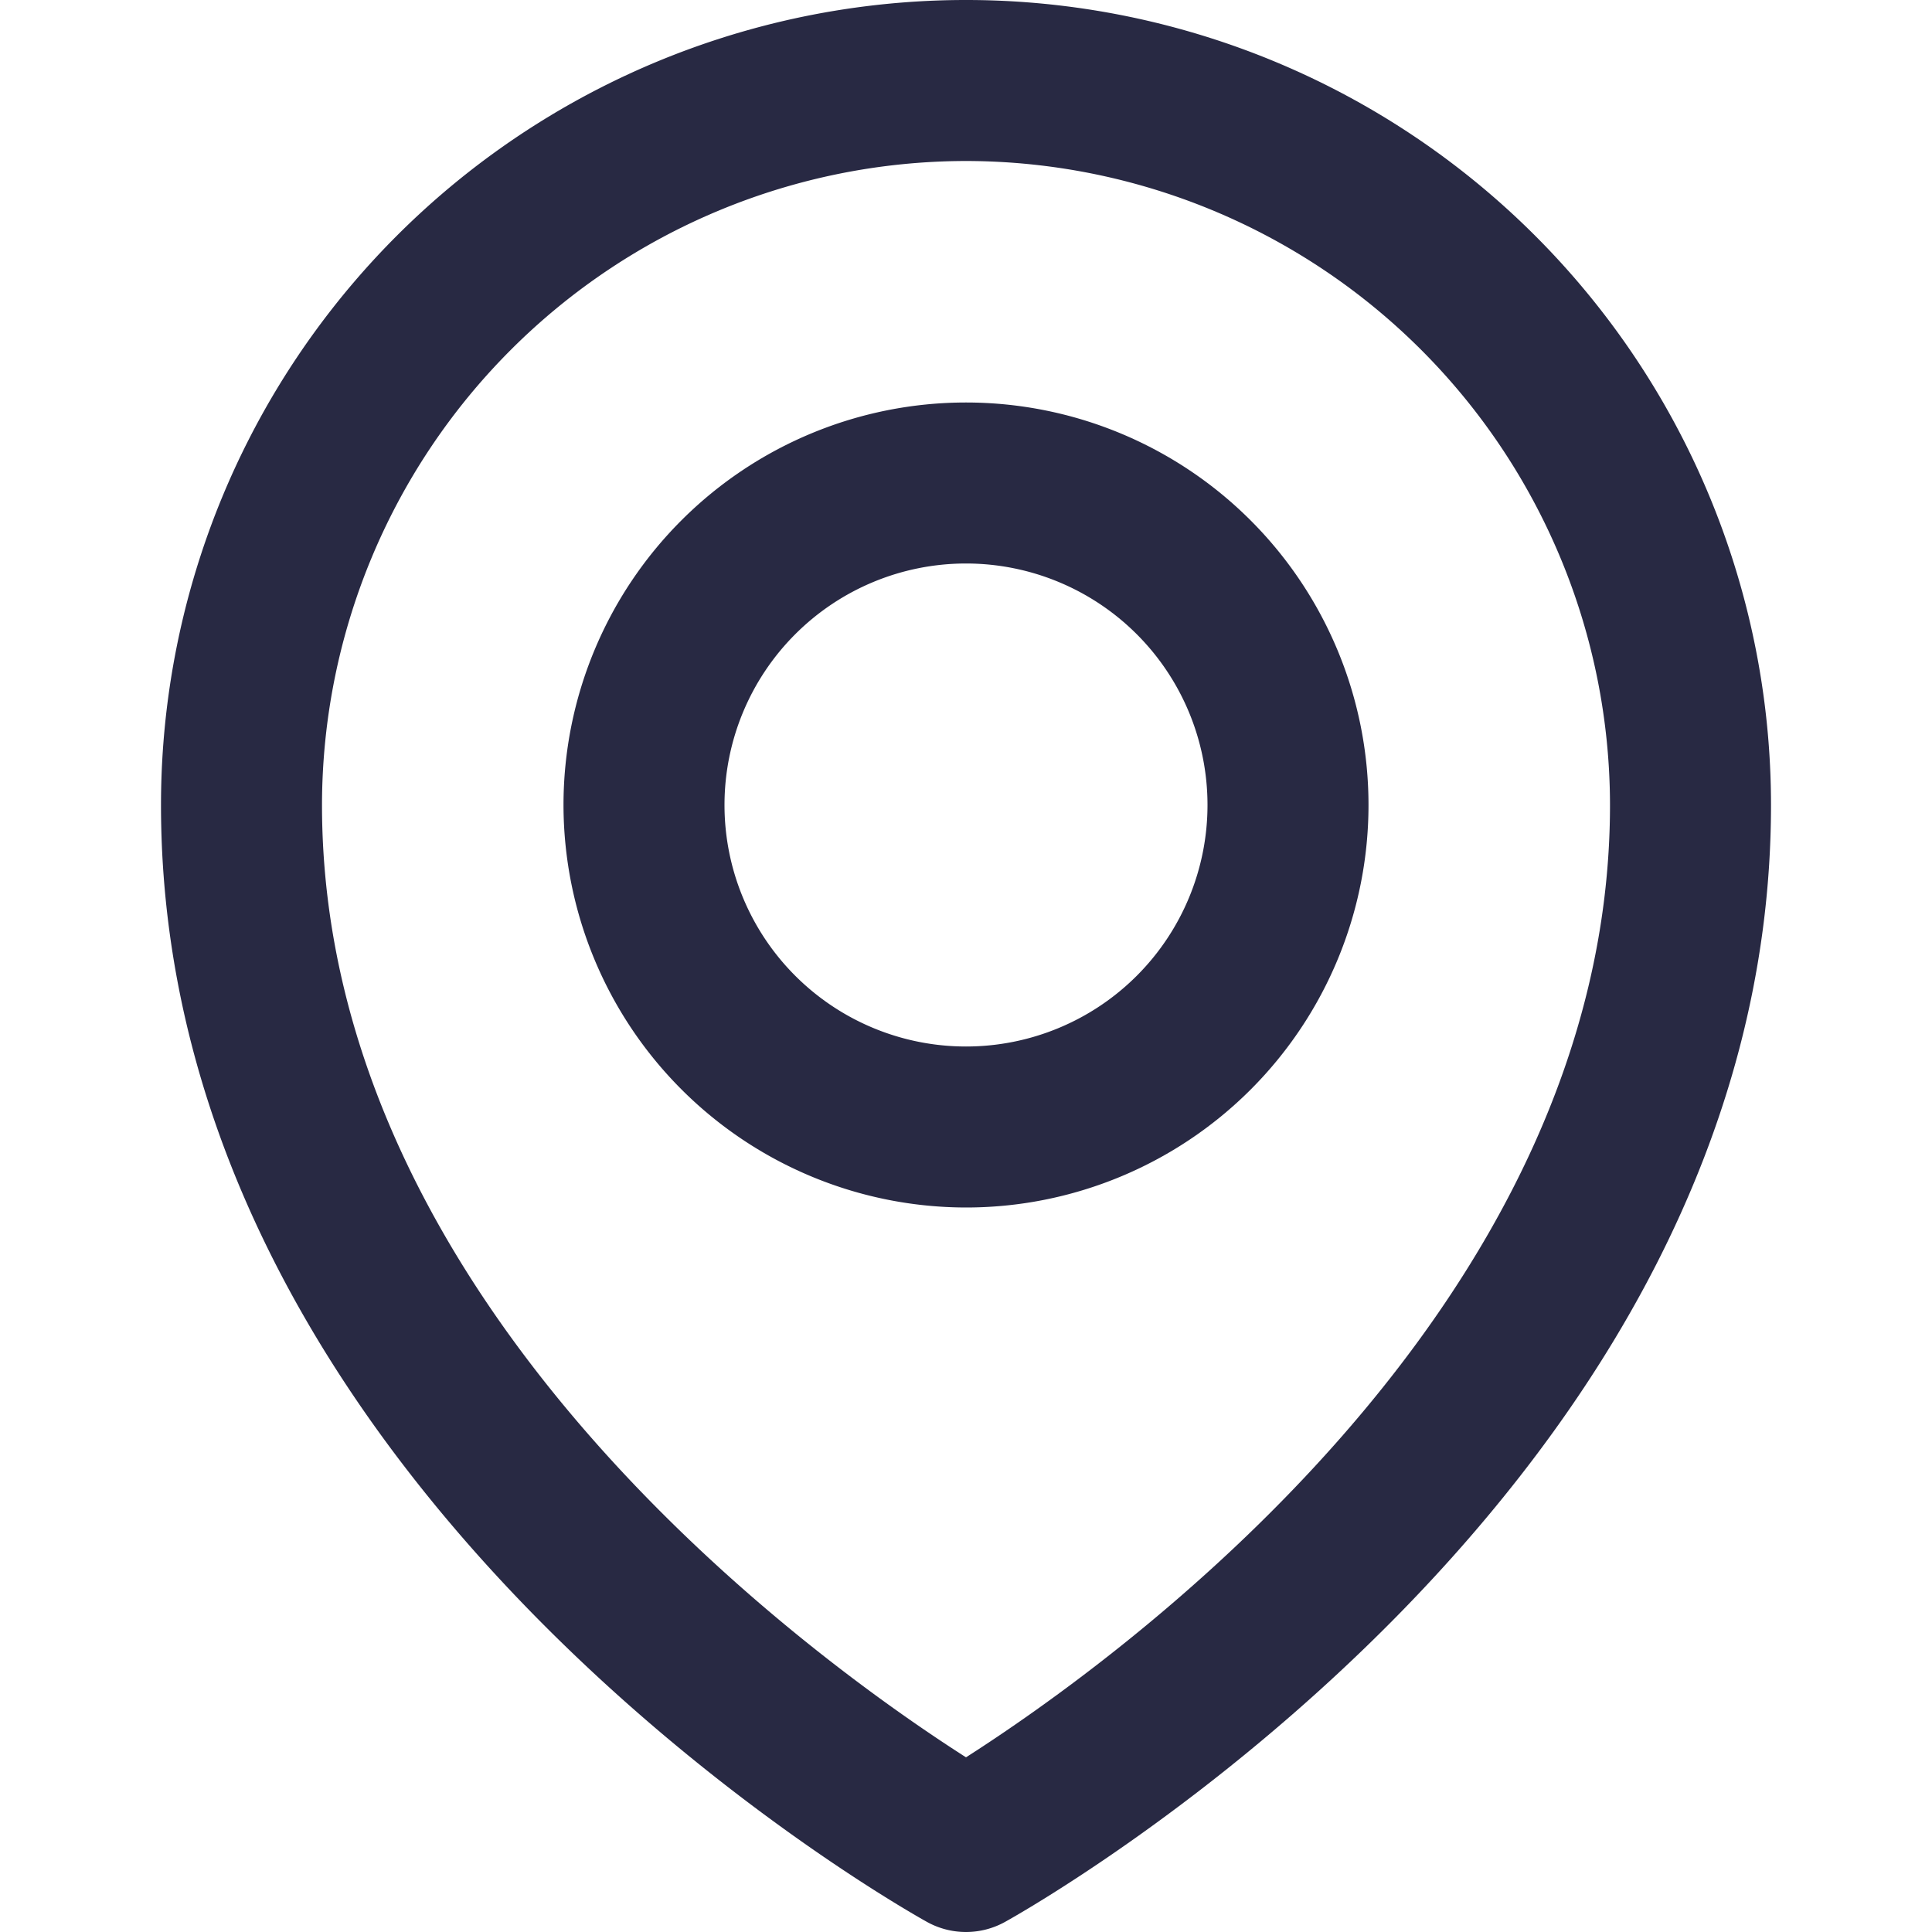
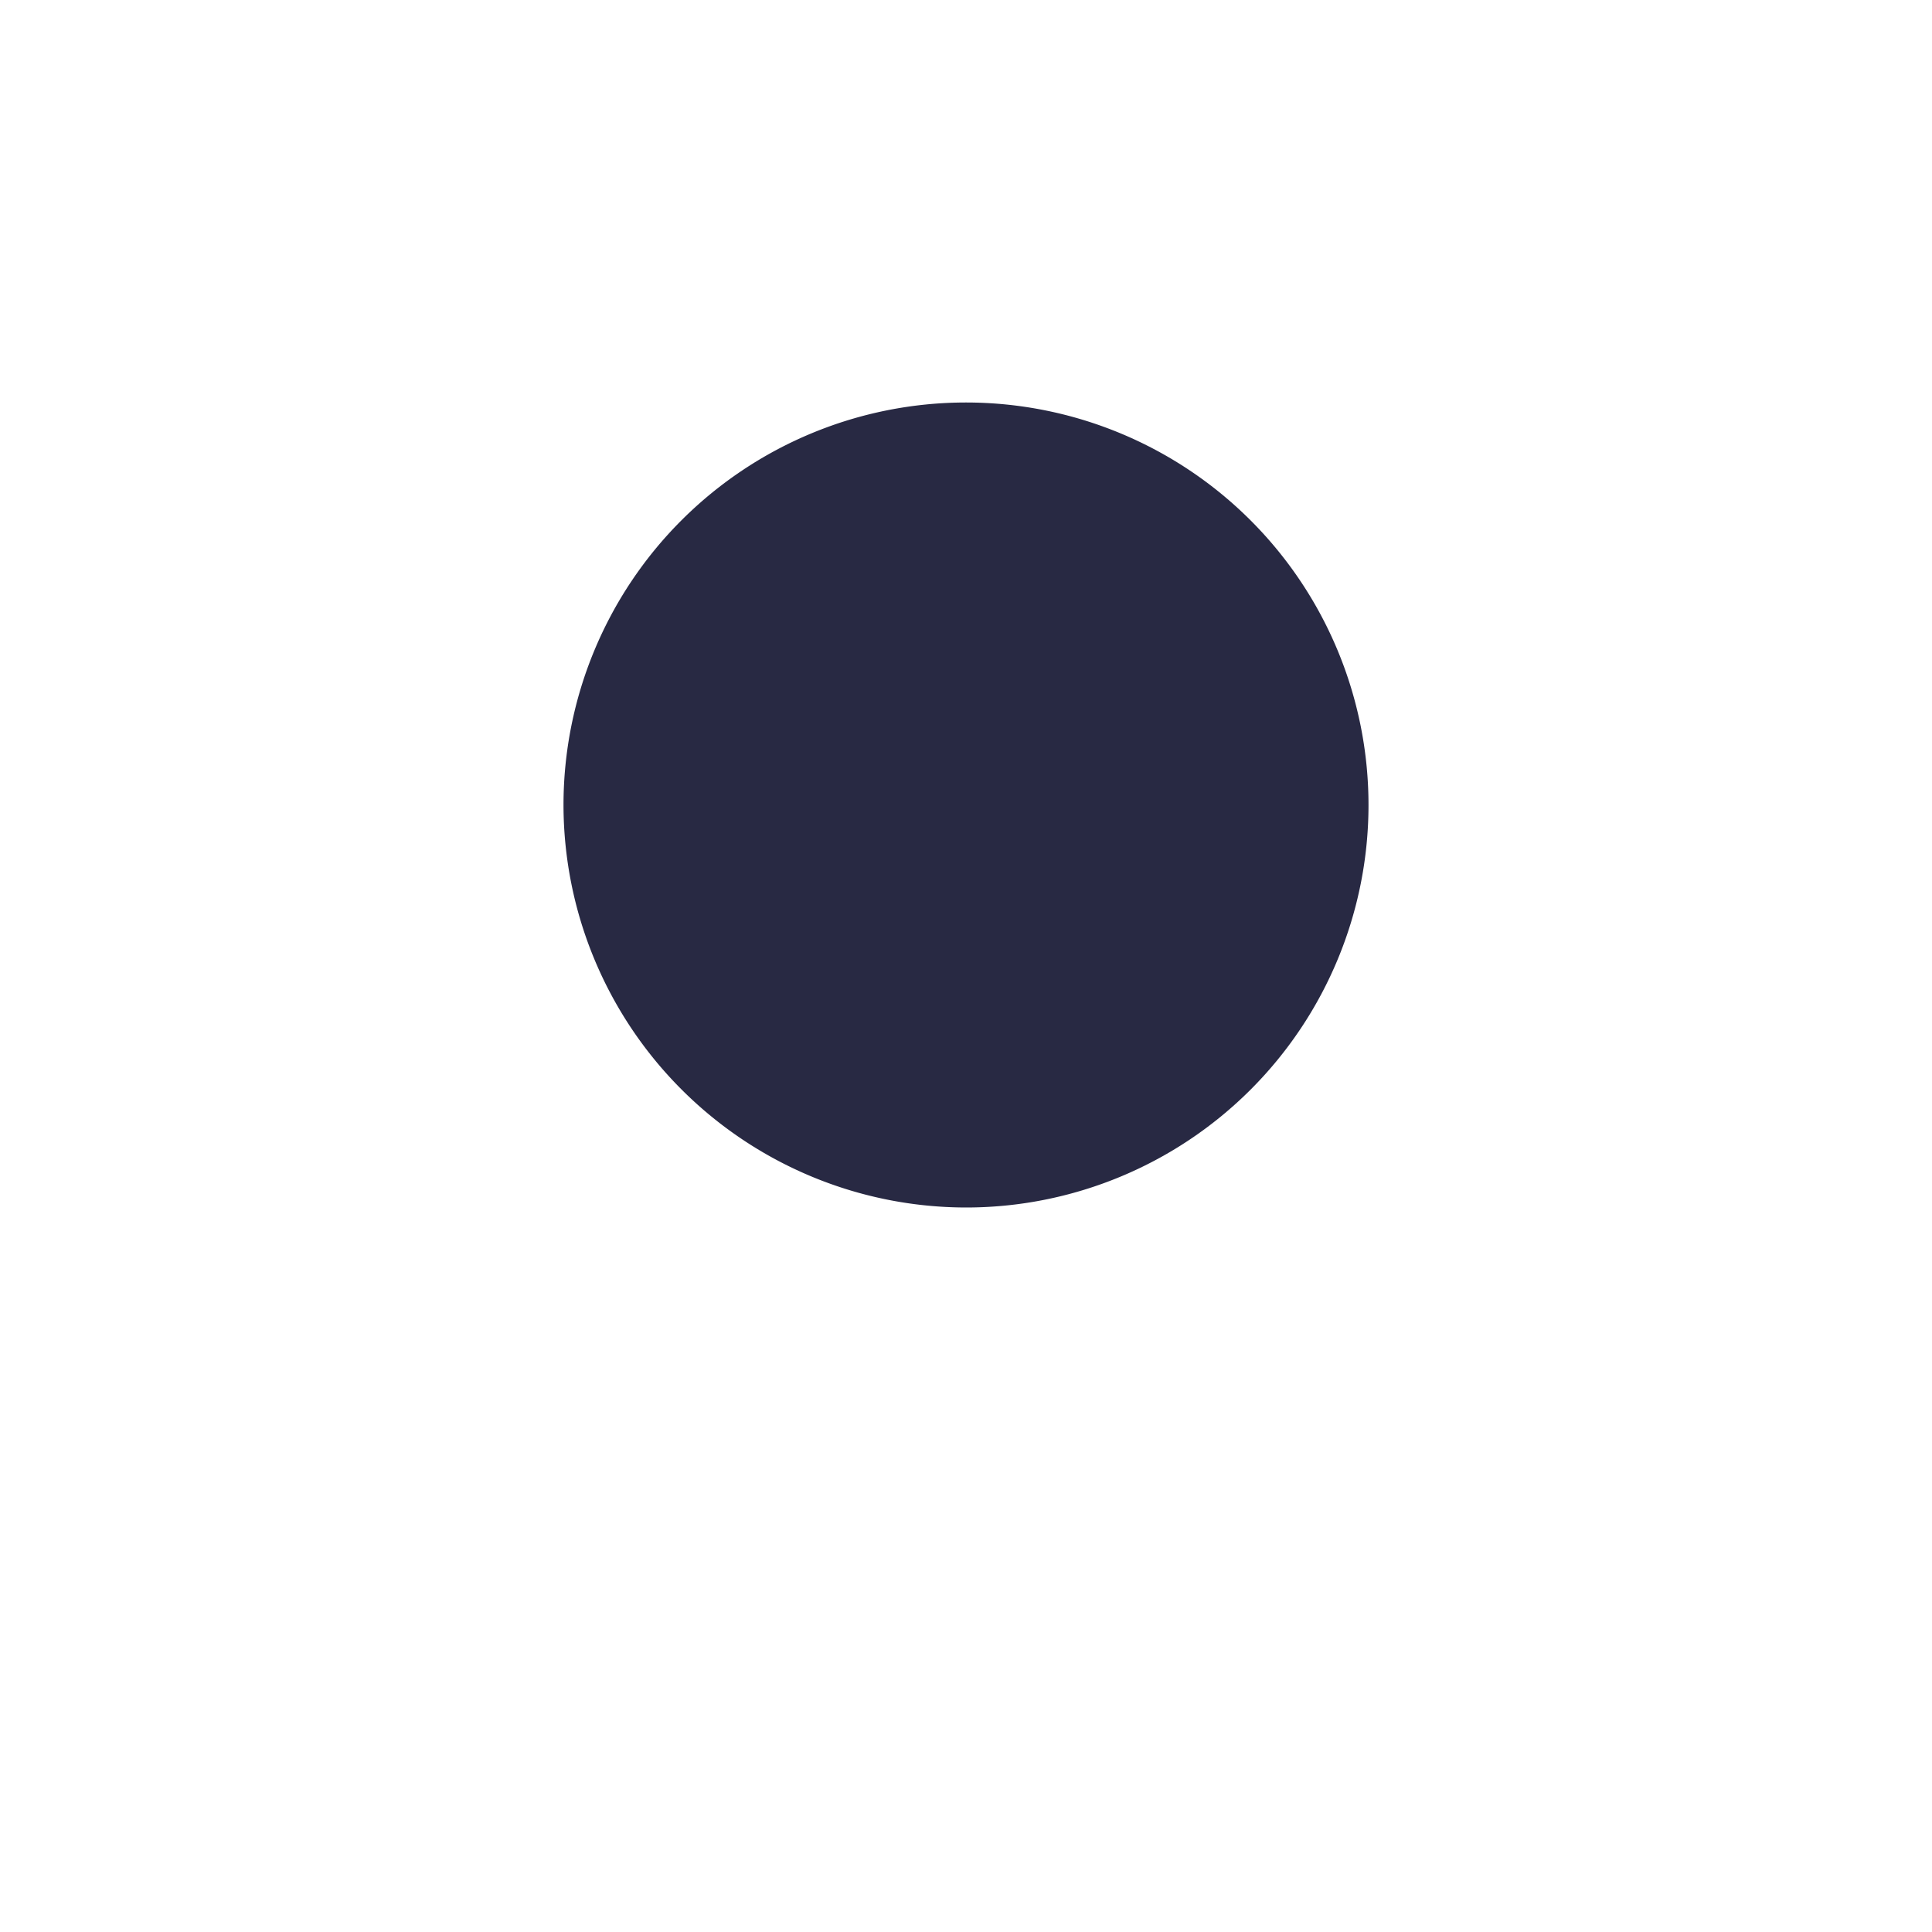
<svg xmlns="http://www.w3.org/2000/svg" viewBox="0 0 24 24">
-   <path d="M2 10c0 8.491 9.126 13.658 9.514 13.874a1 1 0 0 0 .972 0C12.874 23.658 22 18.491 22 10a10 10 0 0 0-20 0Zm10-8a8.009 8.009 0 0 1 8 8c0 6.274-6.2 10.68-8 11.83-1.8-1.15-8-5.556-8-11.83a8.009 8.009 0 0 1 8-8Z" fill="#282943" class="fill-232323" />
-   <path d="M12 15a5 5 0 1 0-5-5 5.006 5.006 0 0 0 5 5Zm0-8a3 3 0 1 1-3 3 3 3 0 0 1 3-3Z" fill="#282943" class="fill-232323" />
+   <path d="M12 15a5 5 0 1 0-5-5 5.006 5.006 0 0 0 5 5Zm0-8Z" fill="#282943" class="fill-232323" />
</svg>